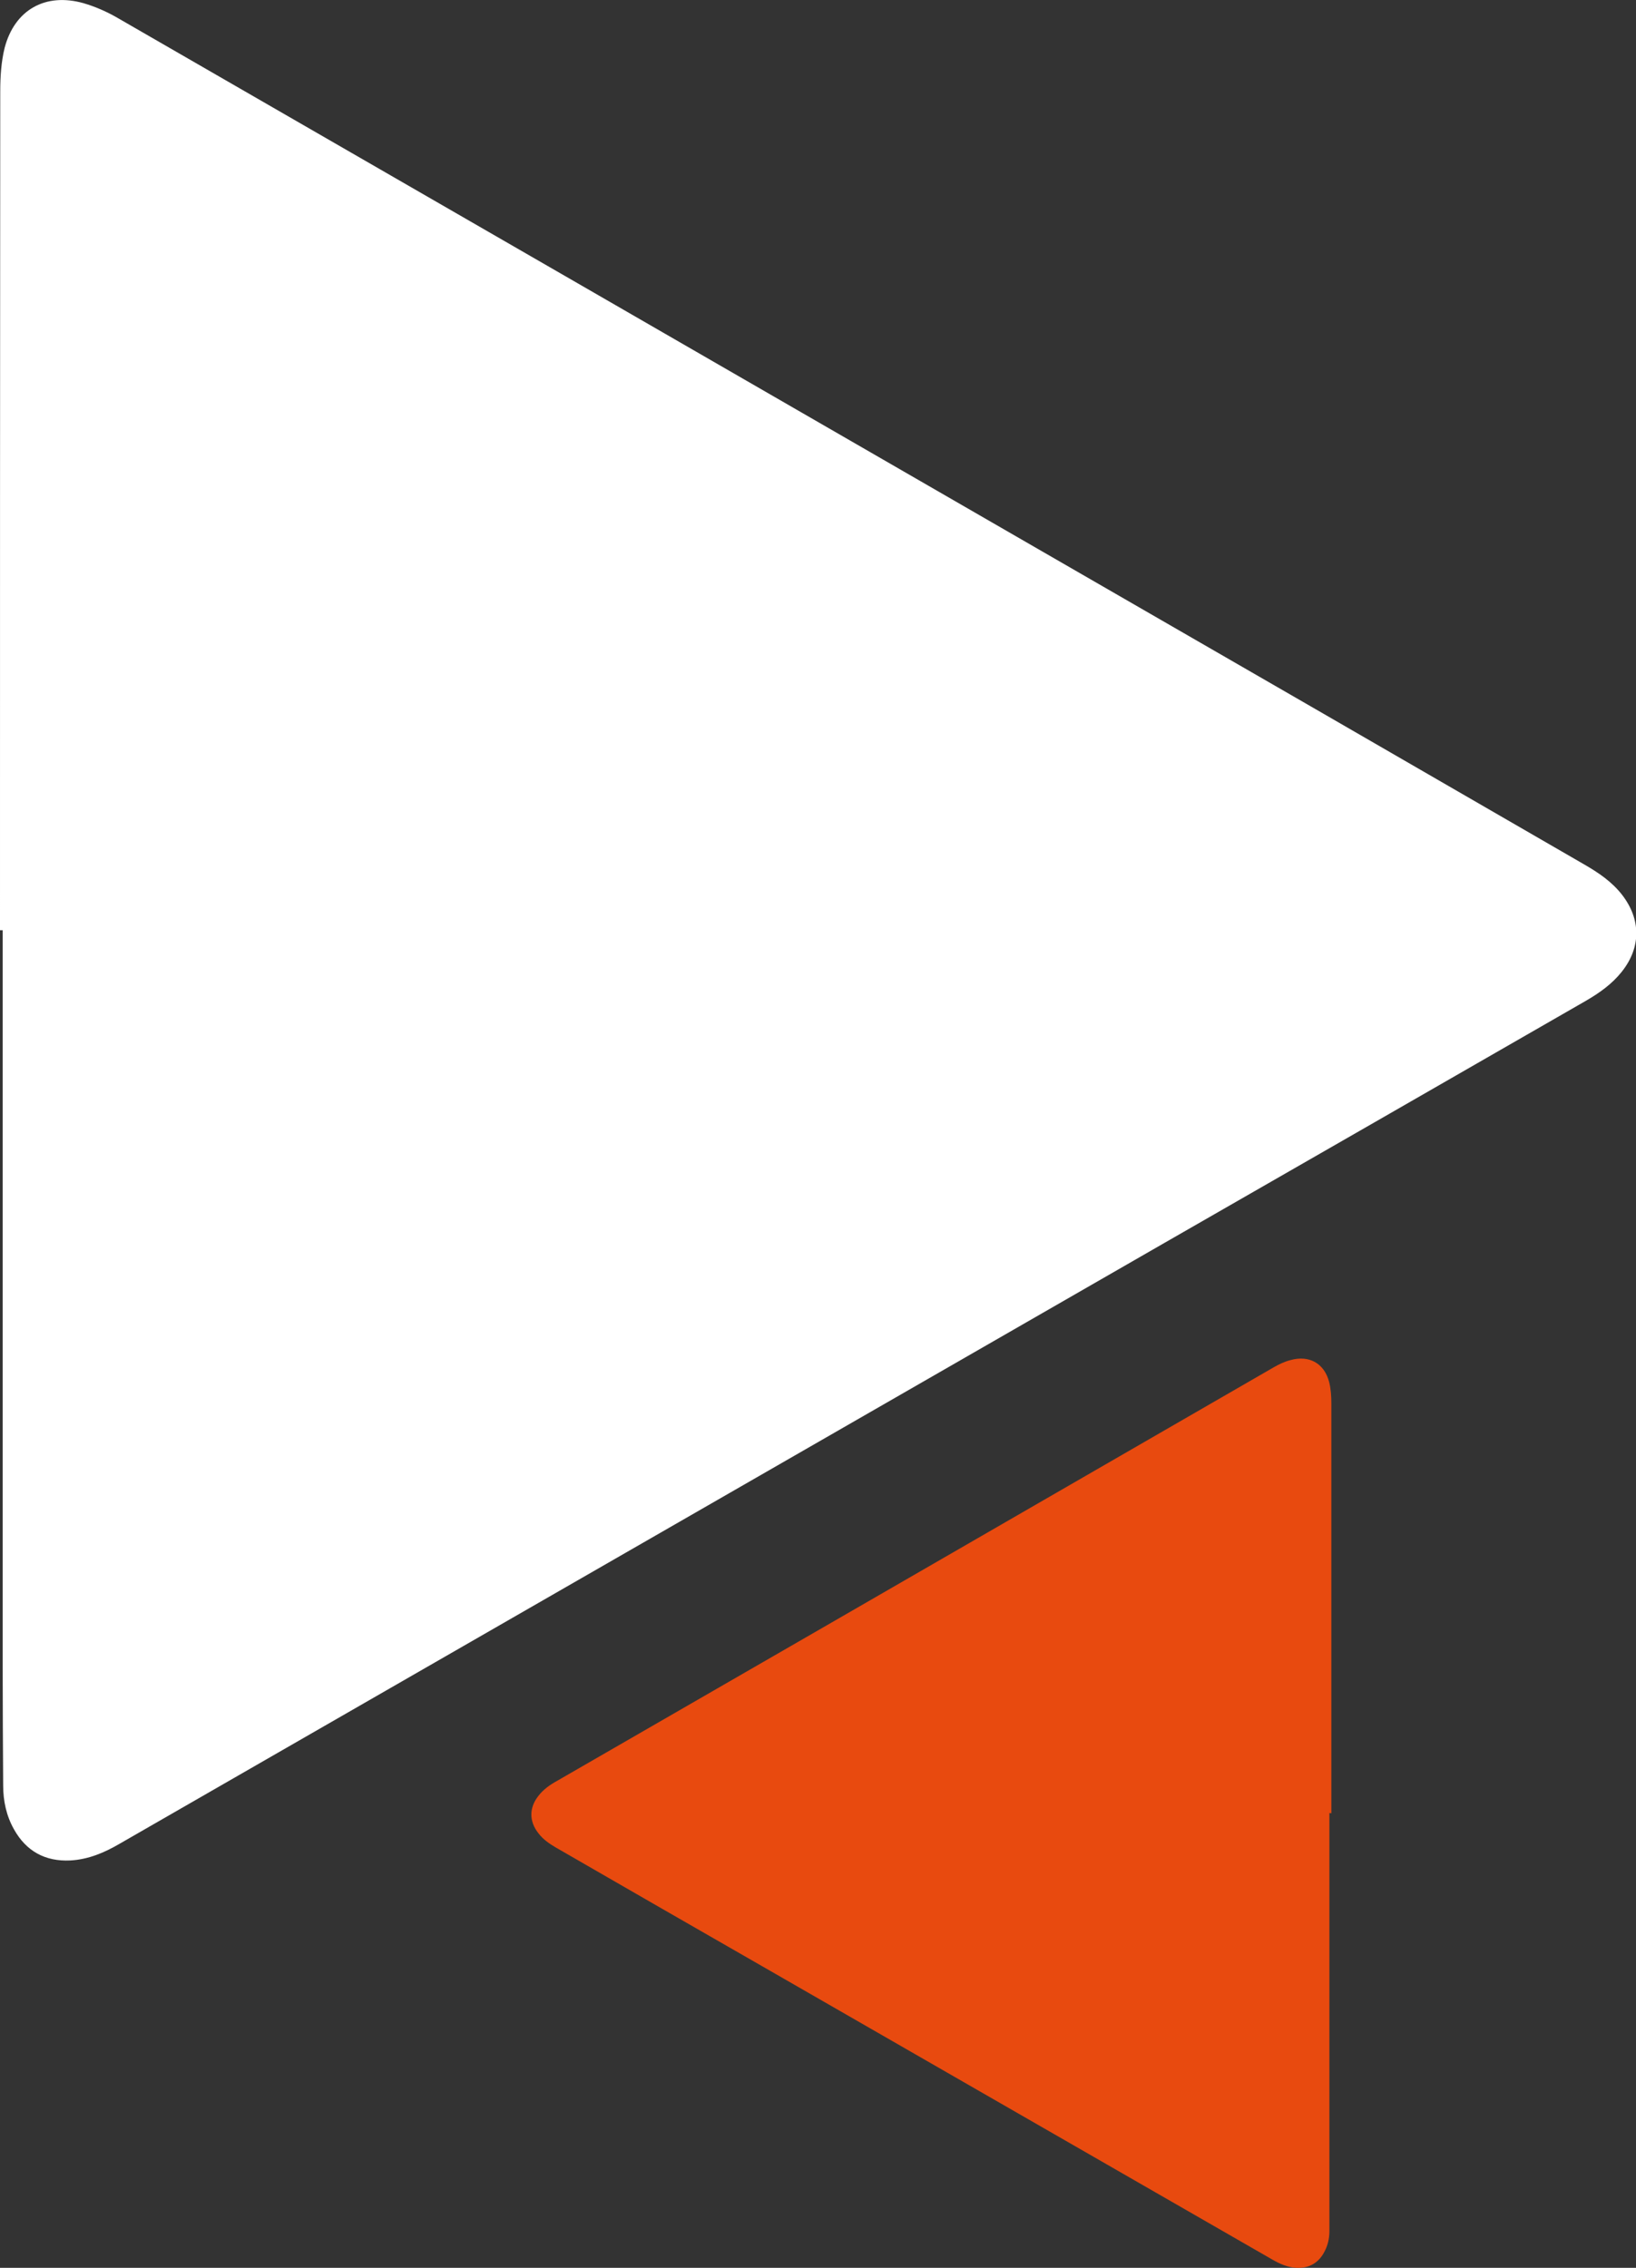
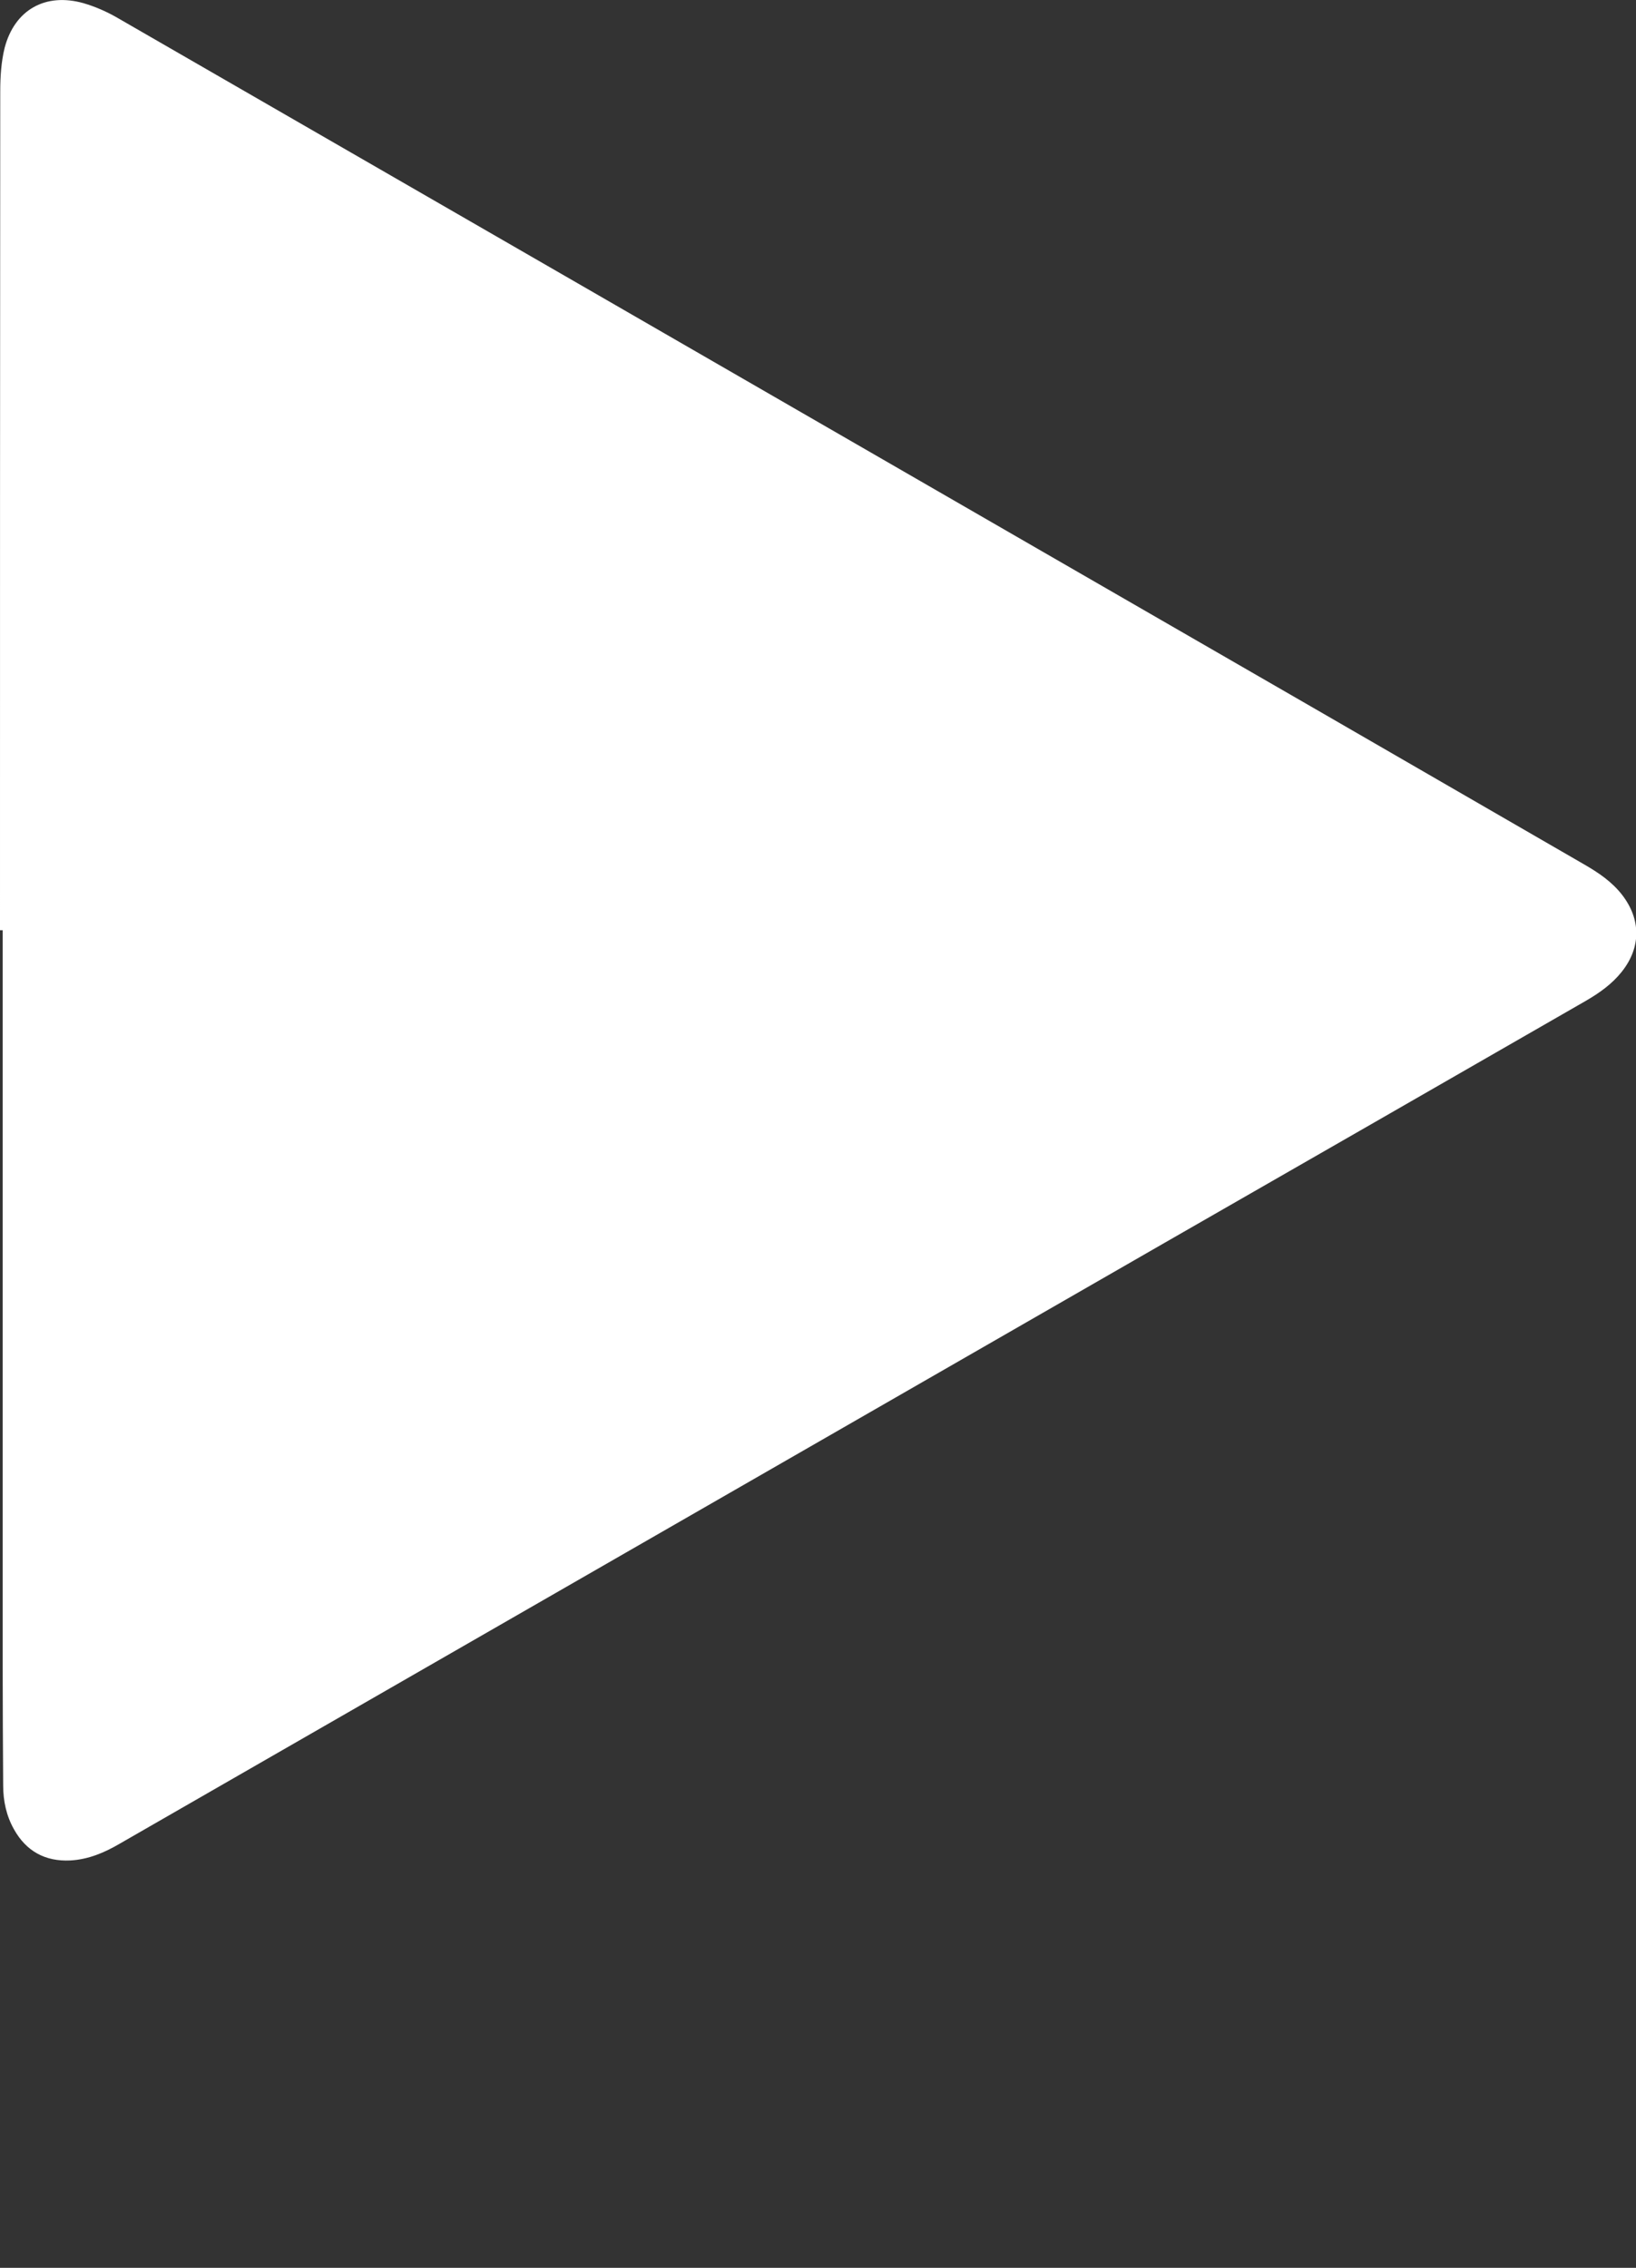
<svg xmlns="http://www.w3.org/2000/svg" id="arrows_w_o" viewBox="0 0 67.02 92.91">
  <rect x="0" y="0" width="67.02" height="92.91" fill="#333333" stroke="none" />
  <defs>
    <style>.cls-1wo{fill:#fff;}.cls-1wo,.cls-2wo{stroke-width:0px;}.cls-2wo{fill:#e84a0f;}</style>
  </defs>
  <path class="cls-1wo" d="m0,38.11C0,26.65,0,15.19.01,3.74c0-.6.04-1.21.18-1.78C.6.4,1.86-.31,3.42.13c.48.14.96.35,1.39.6,12.57,7.25,25.14,14.5,37.71,21.76,7.46,4.3,14.92,8.61,22.37,12.92.59.34,1.14.71,1.56,1.25.78,1.01.78,2.16-.02,3.16-.4.5-.91.86-1.46,1.18-5.75,3.31-11.5,6.61-17.25,9.91-14.27,8.21-28.54,16.41-42.81,24.62-.63.37-1.29.65-2.03.69-1.03.05-1.81-.38-2.31-1.28-.31-.55-.44-1.16-.44-1.79-.01-1.62-.02-3.23-.02-4.85,0-10.06,0-20.13,0-30.19h-.11Z" />
-   <path class="cls-2wo" d="m54.51,74.28h-.05v14.76c0,.79,0,1.58,0,2.37,0,.31-.07.6-.22.87-.24.44-.62.65-1.13.63-.36-.02-.68-.16-.99-.34-6.97-4.01-13.95-8.02-20.92-12.03-2.81-1.61-5.62-3.23-8.43-4.85-.27-.16-.52-.33-.71-.58-.39-.49-.39-1.05,0-1.54.2-.26.47-.45.76-.61,3.65-2.1,7.29-4.21,10.94-6.31,6.14-3.55,12.29-7.09,18.43-10.64.21-.12.44-.23.68-.29.76-.21,1.38.13,1.58.9.07.28.09.58.09.87,0,5.6,0,11.2,0,16.8h0Z" />
</svg>